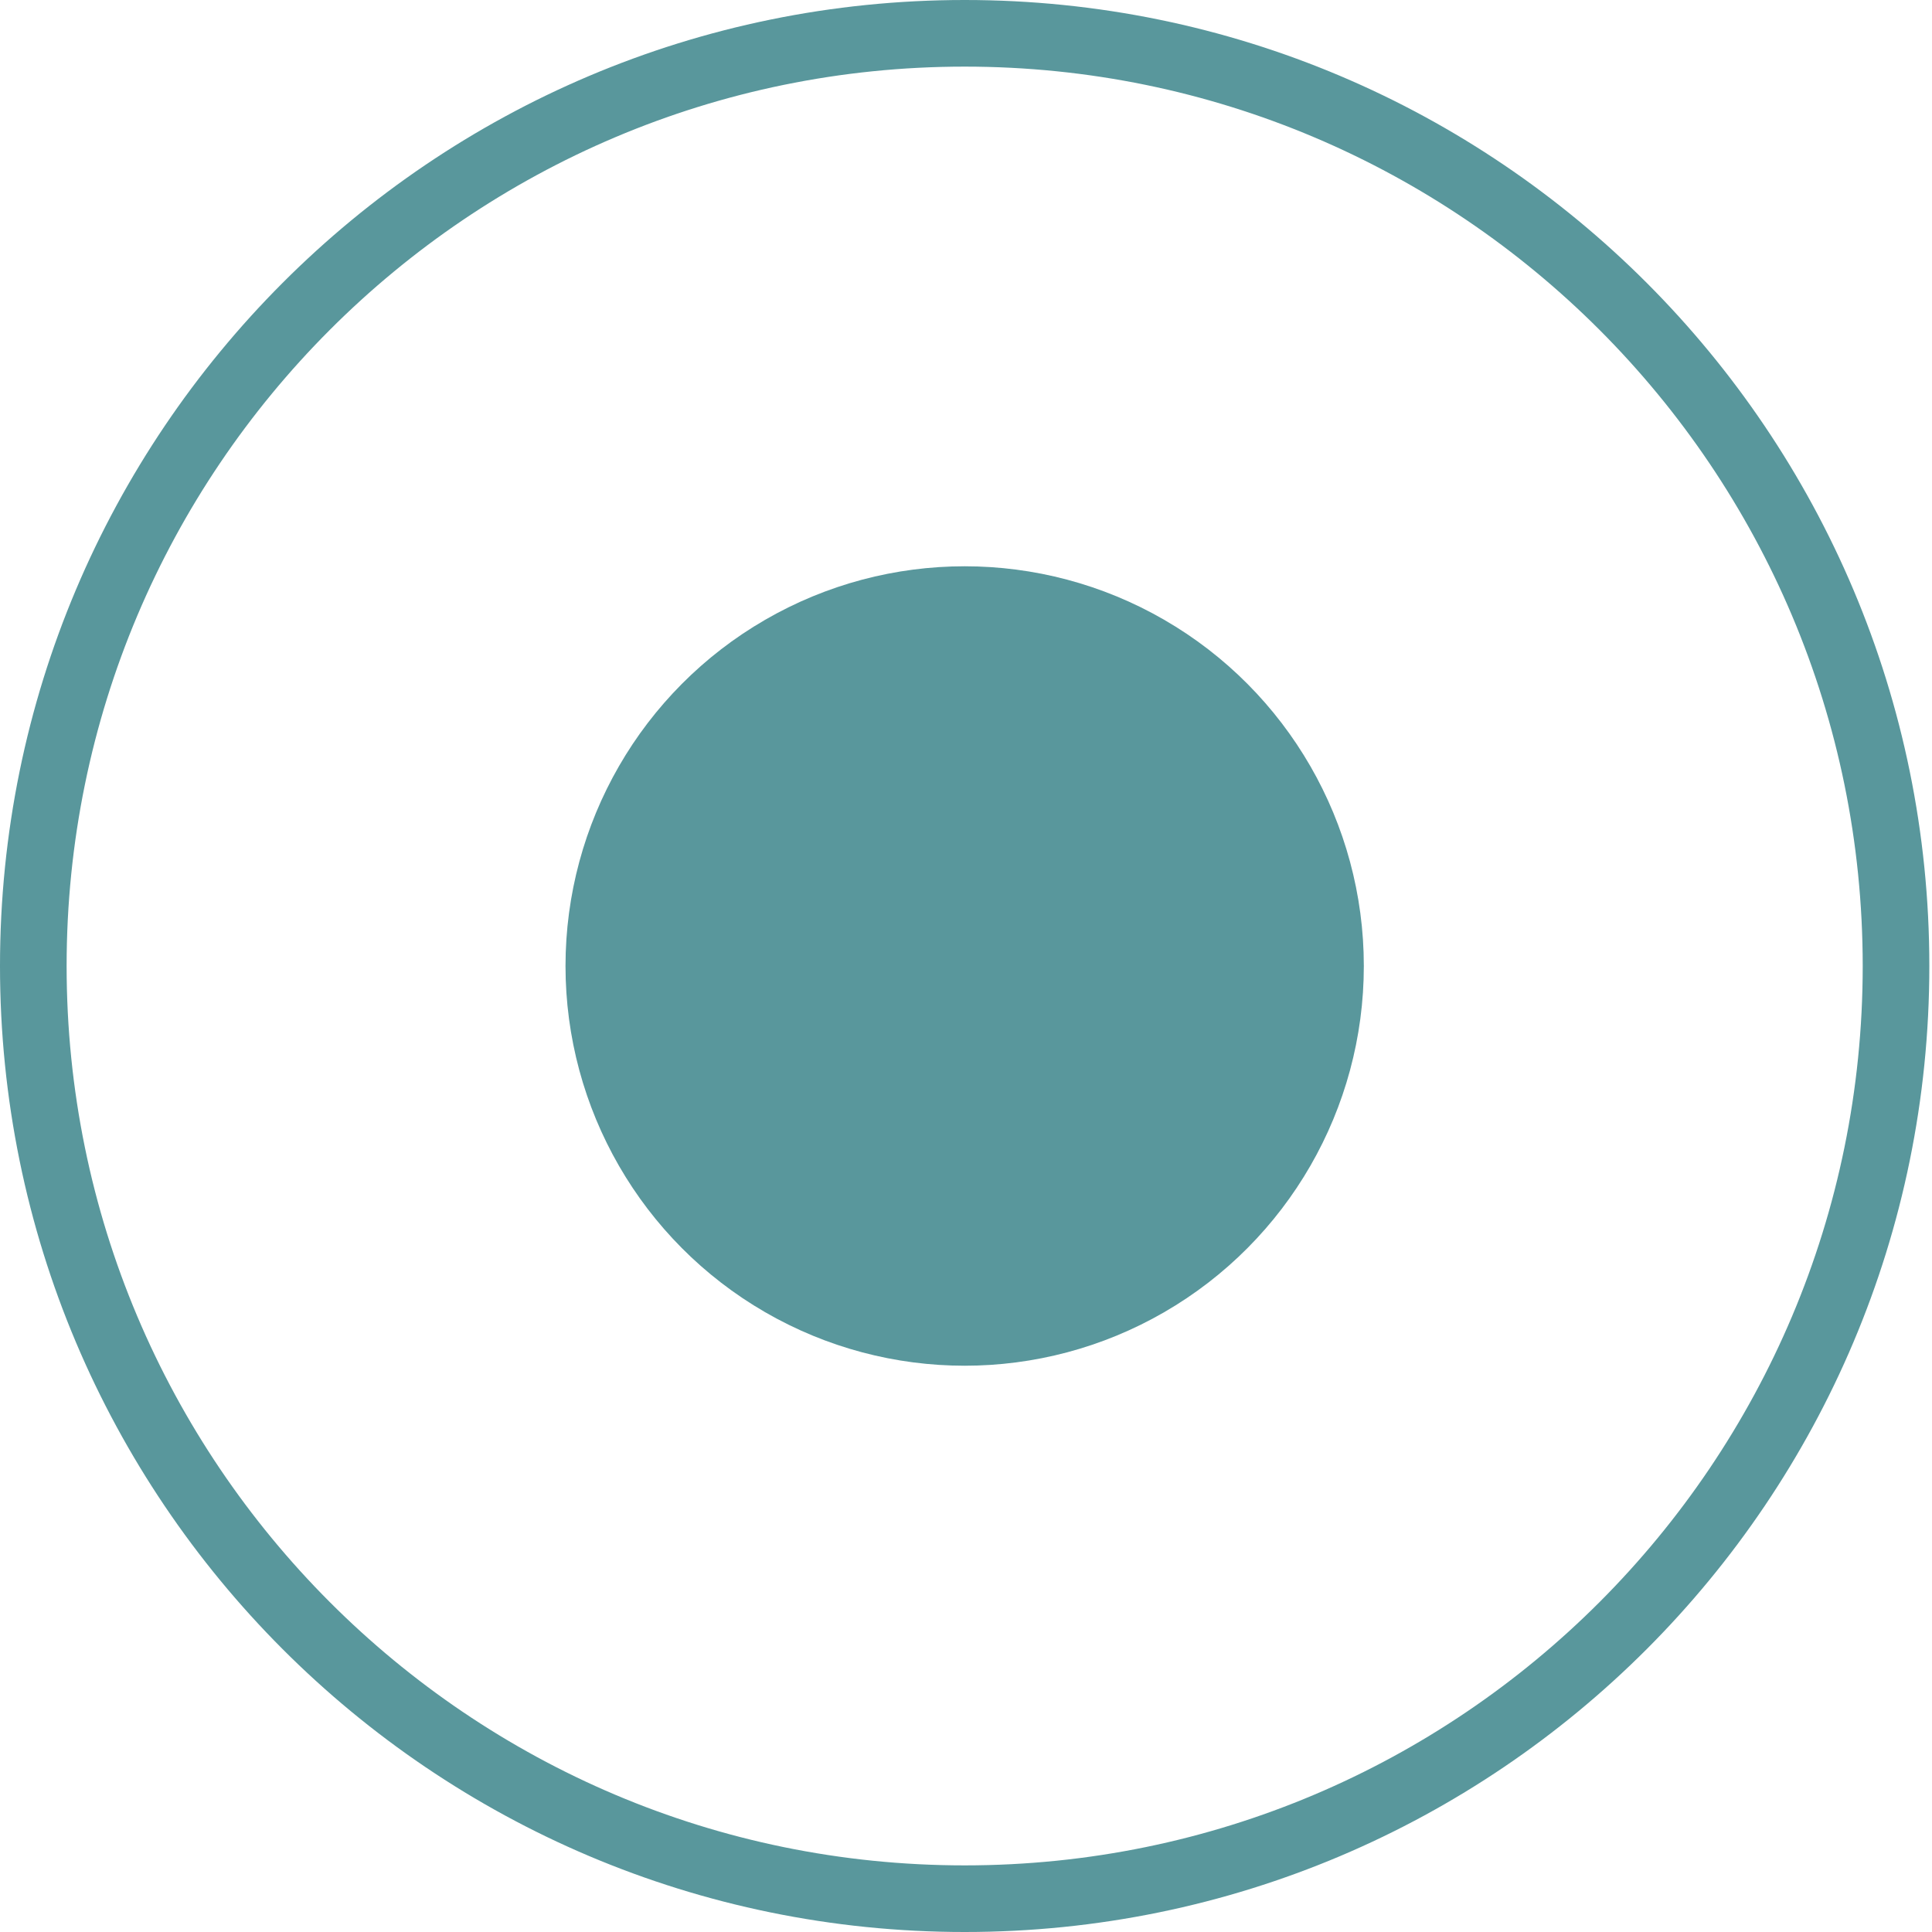
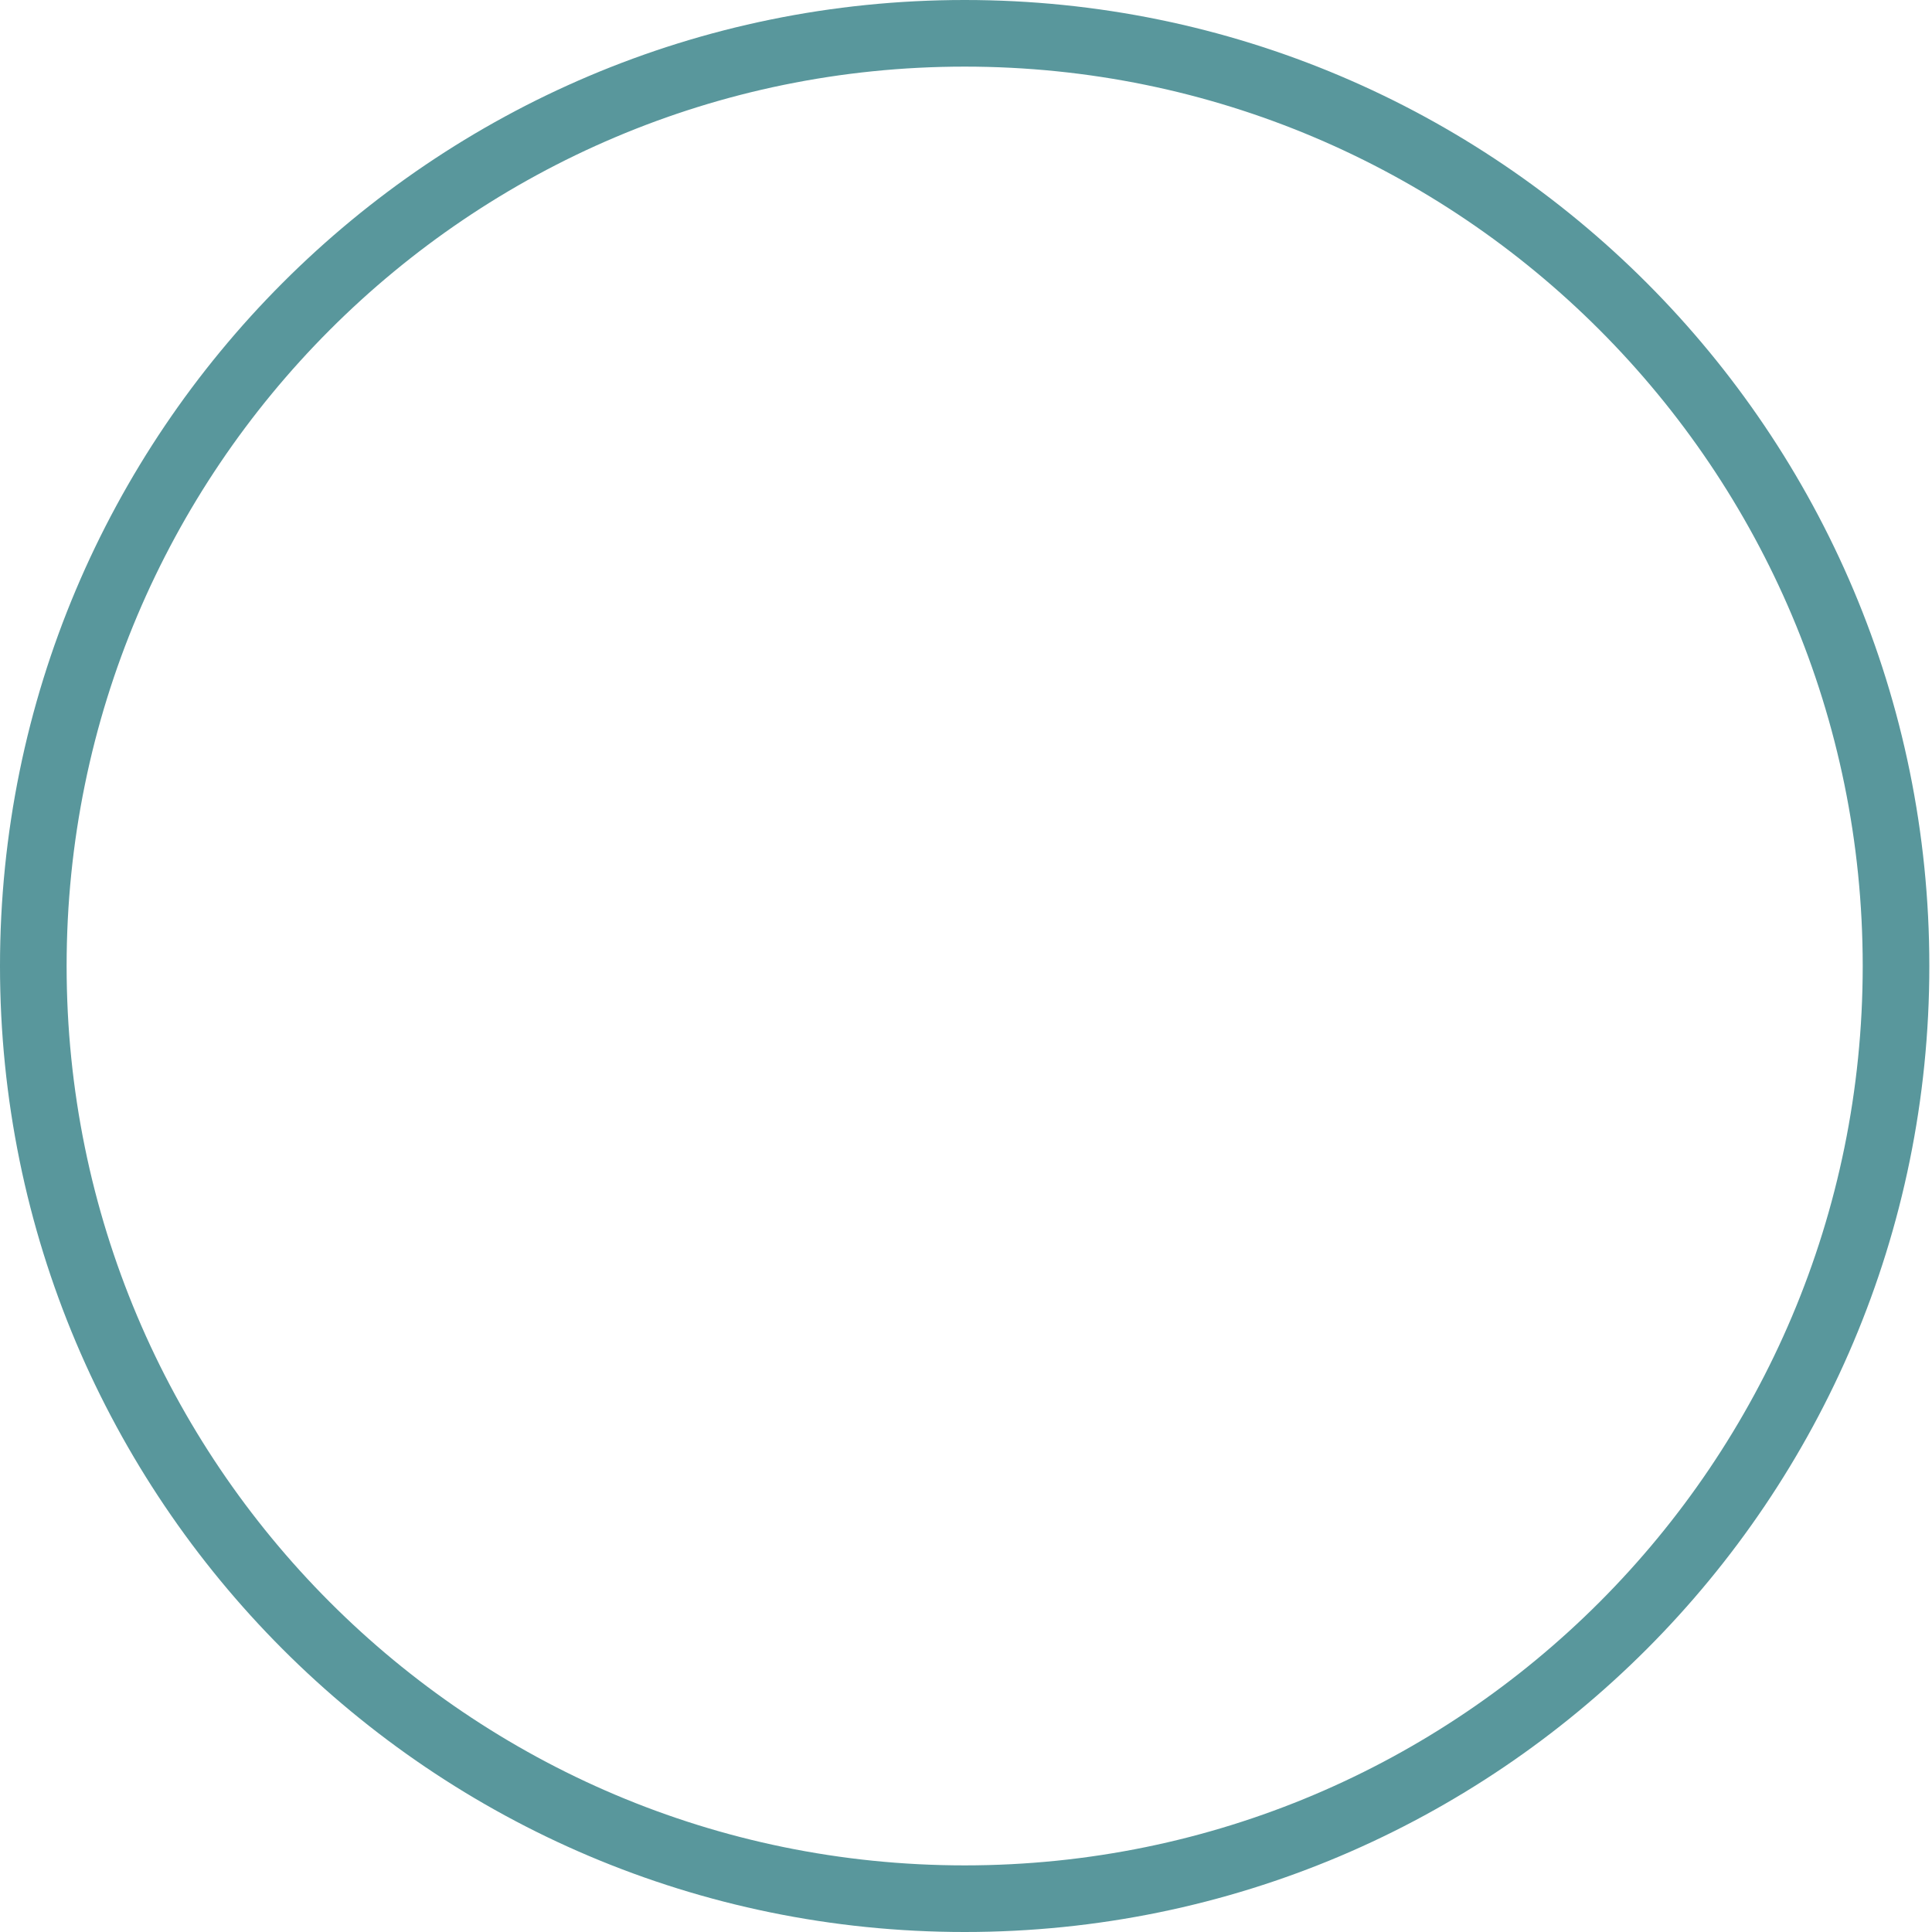
<svg xmlns="http://www.w3.org/2000/svg" width="58" height="58" viewBox="0 0 58 58" fill="none">
  <path d="M1 29C1 13.535 13.52 1 28.96 1C44.401 1 56.92 13.535 56.92 29C56.92 44.465 44.401 57 28.96 57C13.52 57 1 44.465 1 29Z" stroke="#59979C" stroke-width="2" />
-   <ellipse cx="28.96" cy="29" rx="11.983" ry="12" transform="rotate(-180 28.96 29)" fill="#59979C" />
</svg>